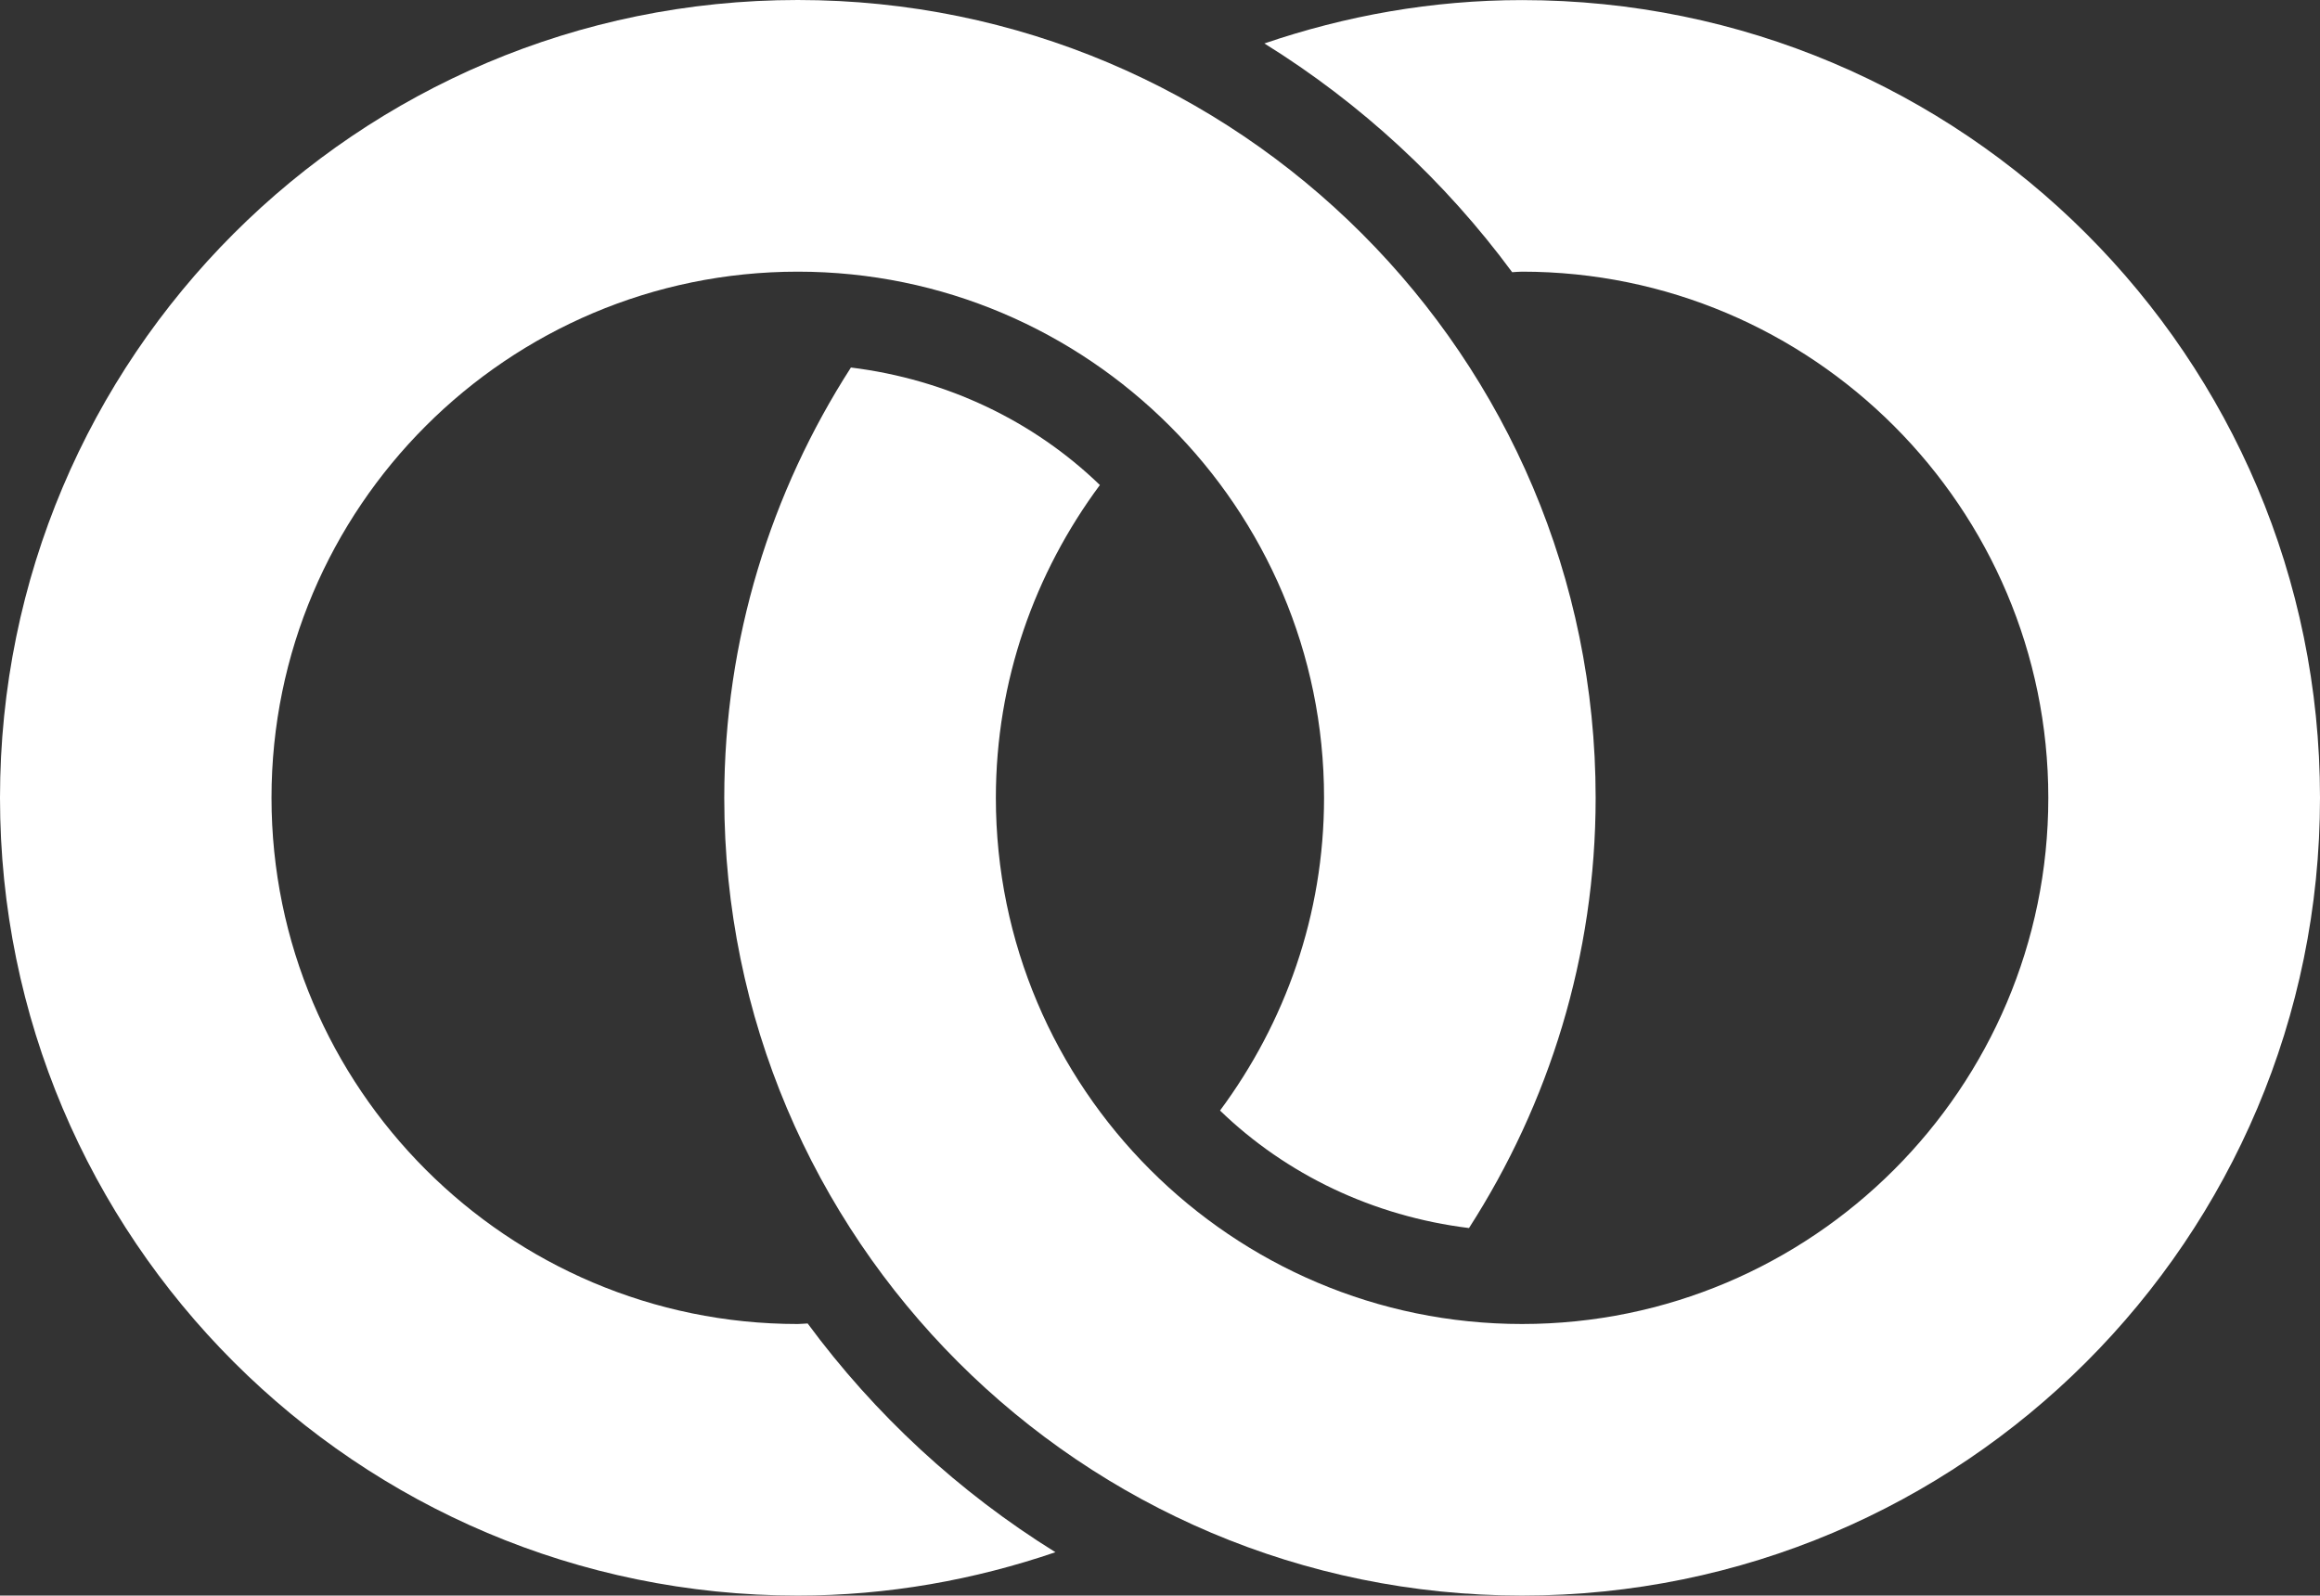
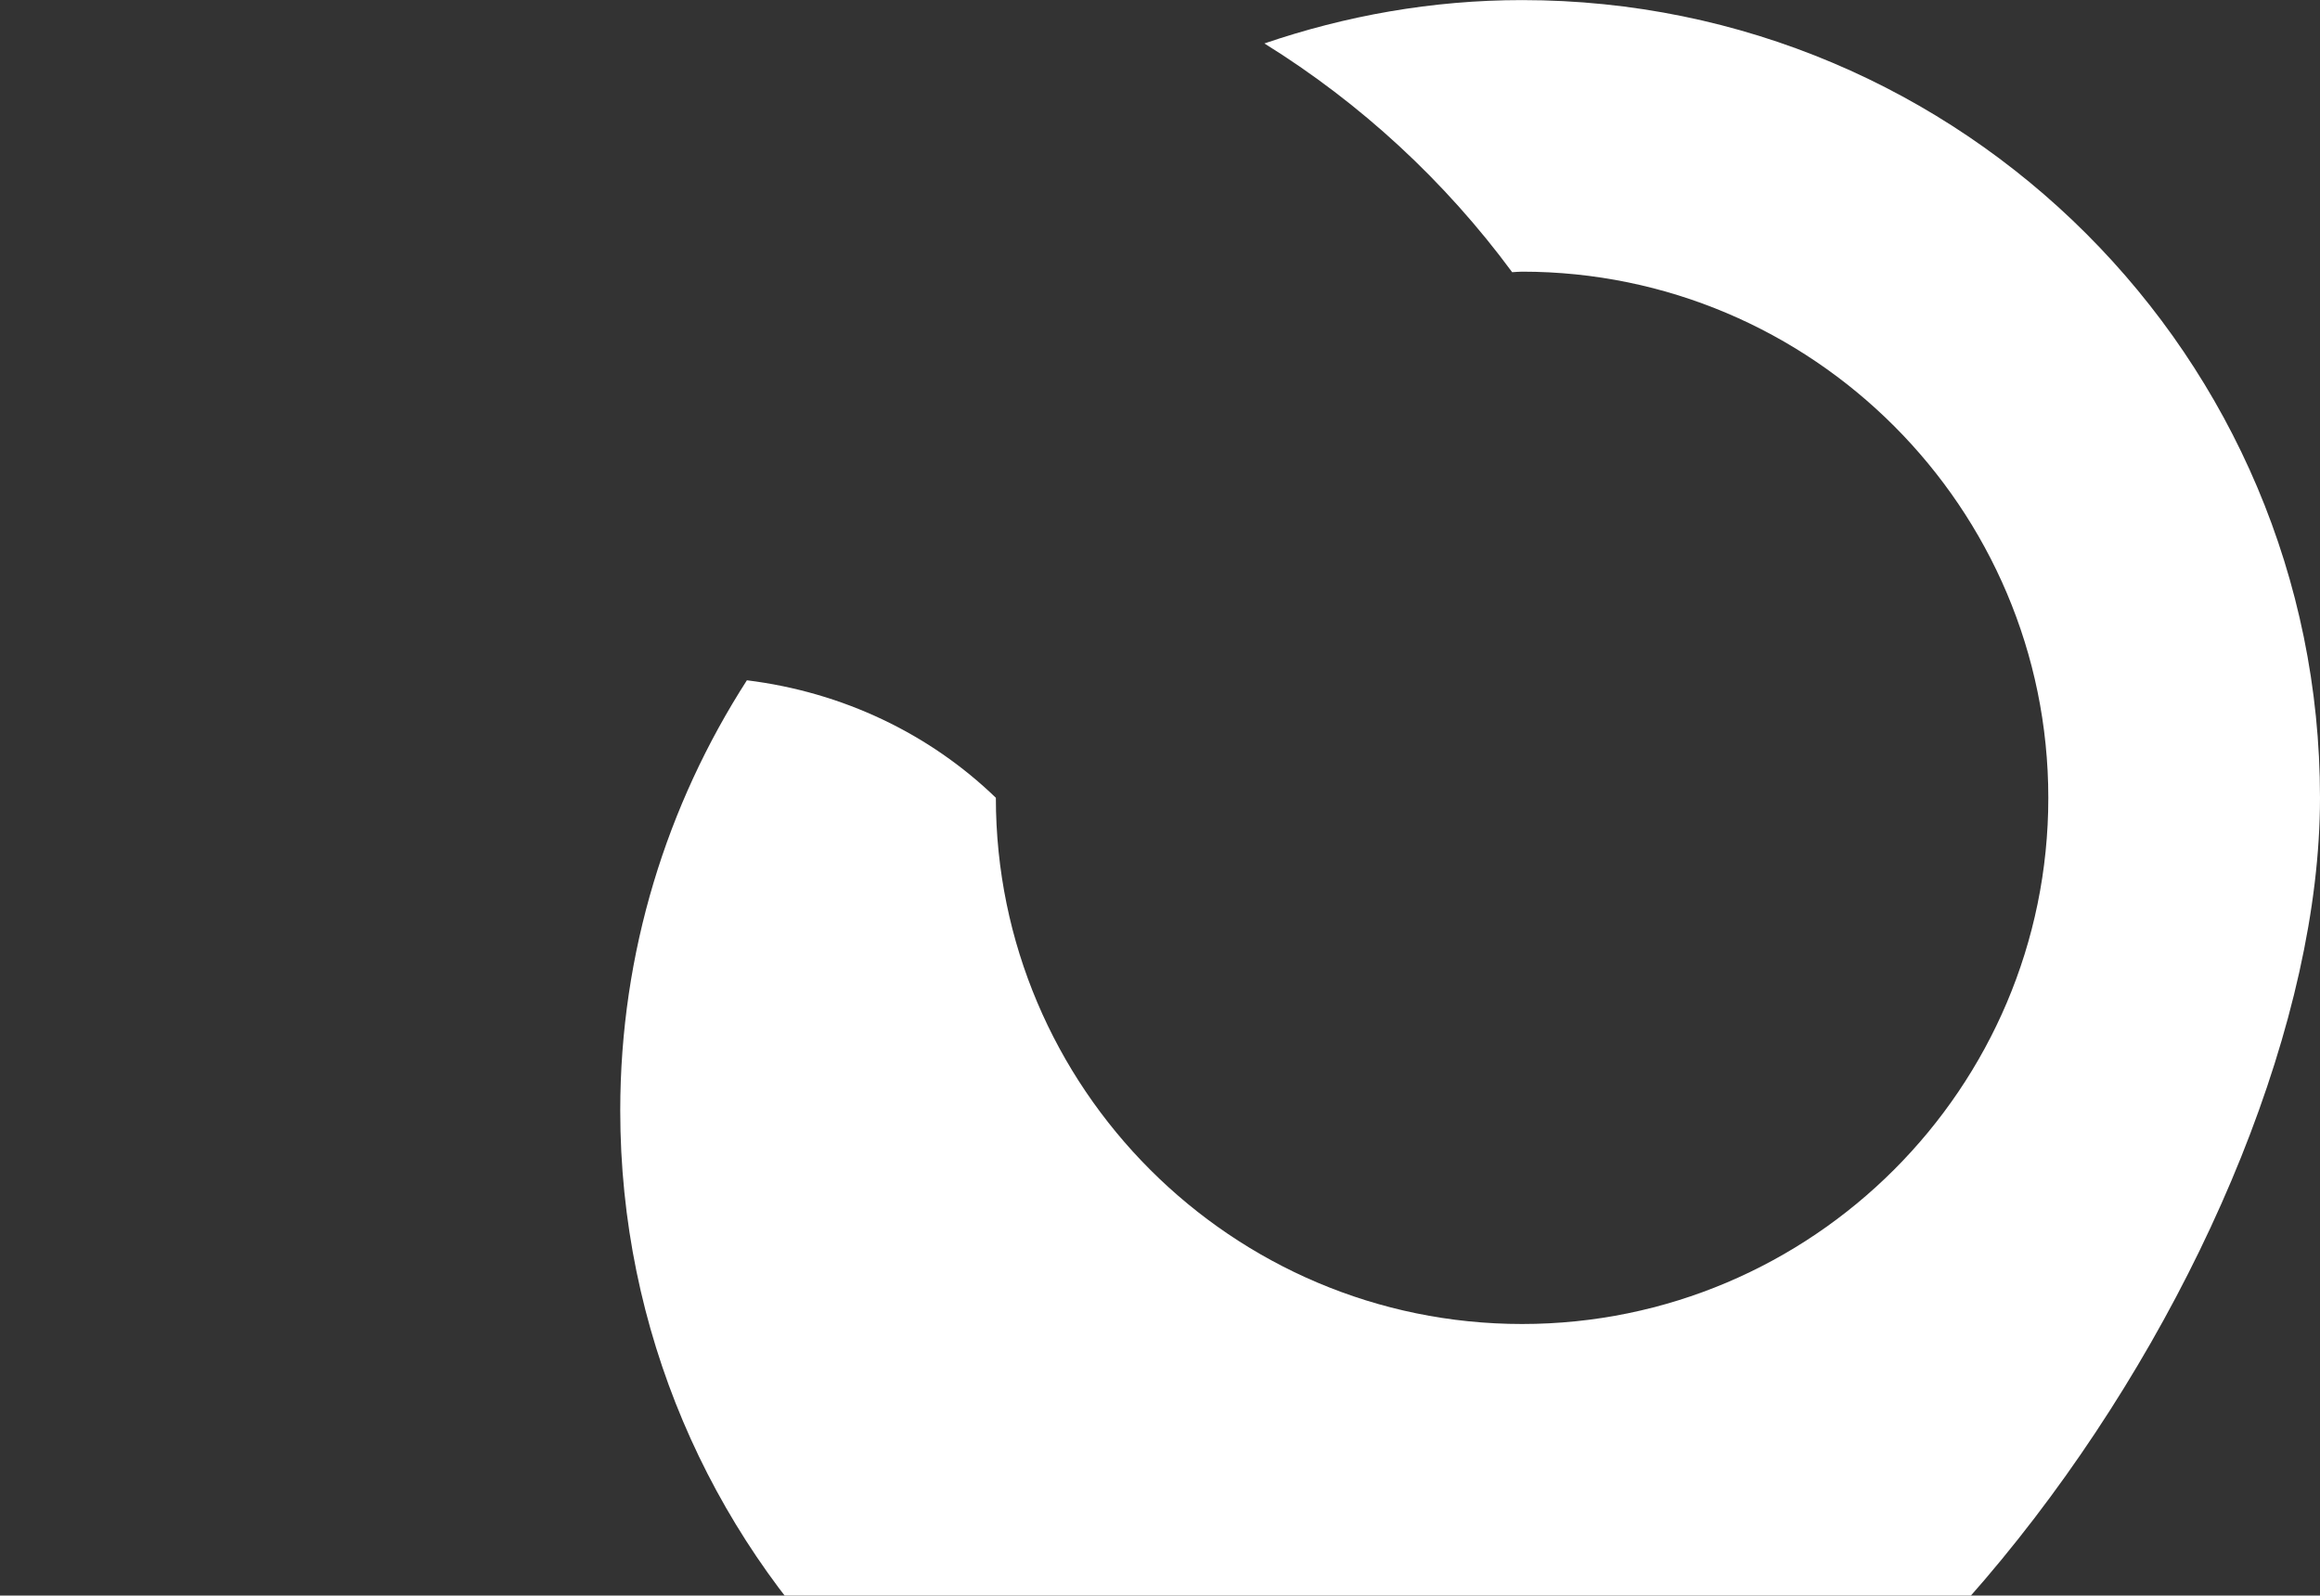
<svg xmlns="http://www.w3.org/2000/svg" version="1.1" x="0px" y="0px" width="768px" height="528.243px" viewBox="0 0 768 528.243" enable-background="new 0 0 768 528.243" xml:space="preserve">
  <rect x="0" y="0" width="768" height="528.243" fill="#333333" stroke="none" />
  <defs>
</defs>
  <g>
-     <path fill="white" d="M503.848,0.03c-29.88,0-58.501,5.215-85.293,14.355c31.948,19.84,59.759,45.554,82.027,75.733   c1.109-0.06,2.158-0.18,3.267-0.18c96.052,0,174.213,78.131,174.213,174.213s-78.161,174.183-174.213,174.183   s-174.183-78.161-174.183-174.213c0-38.811,12.917-74.534,34.435-103.545c-21.938-21.188-50.619-34.974-82.416-38.9   c-26.433,41.118-41.927,89.939-41.927,142.445c0,145.862,118.23,264.122,264.122,264.122S768,410.014,768,264.122   S649.71,0.03,503.848,0.03z" />
-     <path fill="white" d="M264.092,528.243c29.88,0,58.501-5.215,85.293-14.355c-31.948-19.84-59.759-45.554-82.027-75.733   c-1.109,0.03-2.158,0.18-3.267,0.18c-96.052,0-174.213-78.131-174.213-174.213S168.039,89.939,264.092,89.939   s174.213,78.131,174.213,174.183c0,38.811-12.917,74.534-34.435,103.545c21.938,21.188,50.619,34.974,82.416,38.9   c26.433-41.118,41.927-89.939,41.927-142.445C528.214,118.26,409.984,0,264.092,0S0,118.26,0,264.122   S118.23,528.243,264.092,528.243z" />
+     <path fill="white" d="M503.848,0.03c-29.88,0-58.501,5.215-85.293,14.355c31.948,19.84,59.759,45.554,82.027,75.733   c1.109-0.06,2.158-0.18,3.267-0.18c96.052,0,174.213,78.131,174.213,174.213s-78.161,174.183-174.213,174.183   s-174.183-78.161-174.183-174.213c-21.938-21.188-50.619-34.974-82.416-38.9   c-26.433,41.118-41.927,89.939-41.927,142.445c0,145.862,118.23,264.122,264.122,264.122S768,410.014,768,264.122   S649.71,0.03,503.848,0.03z" />
  </g>
</svg>